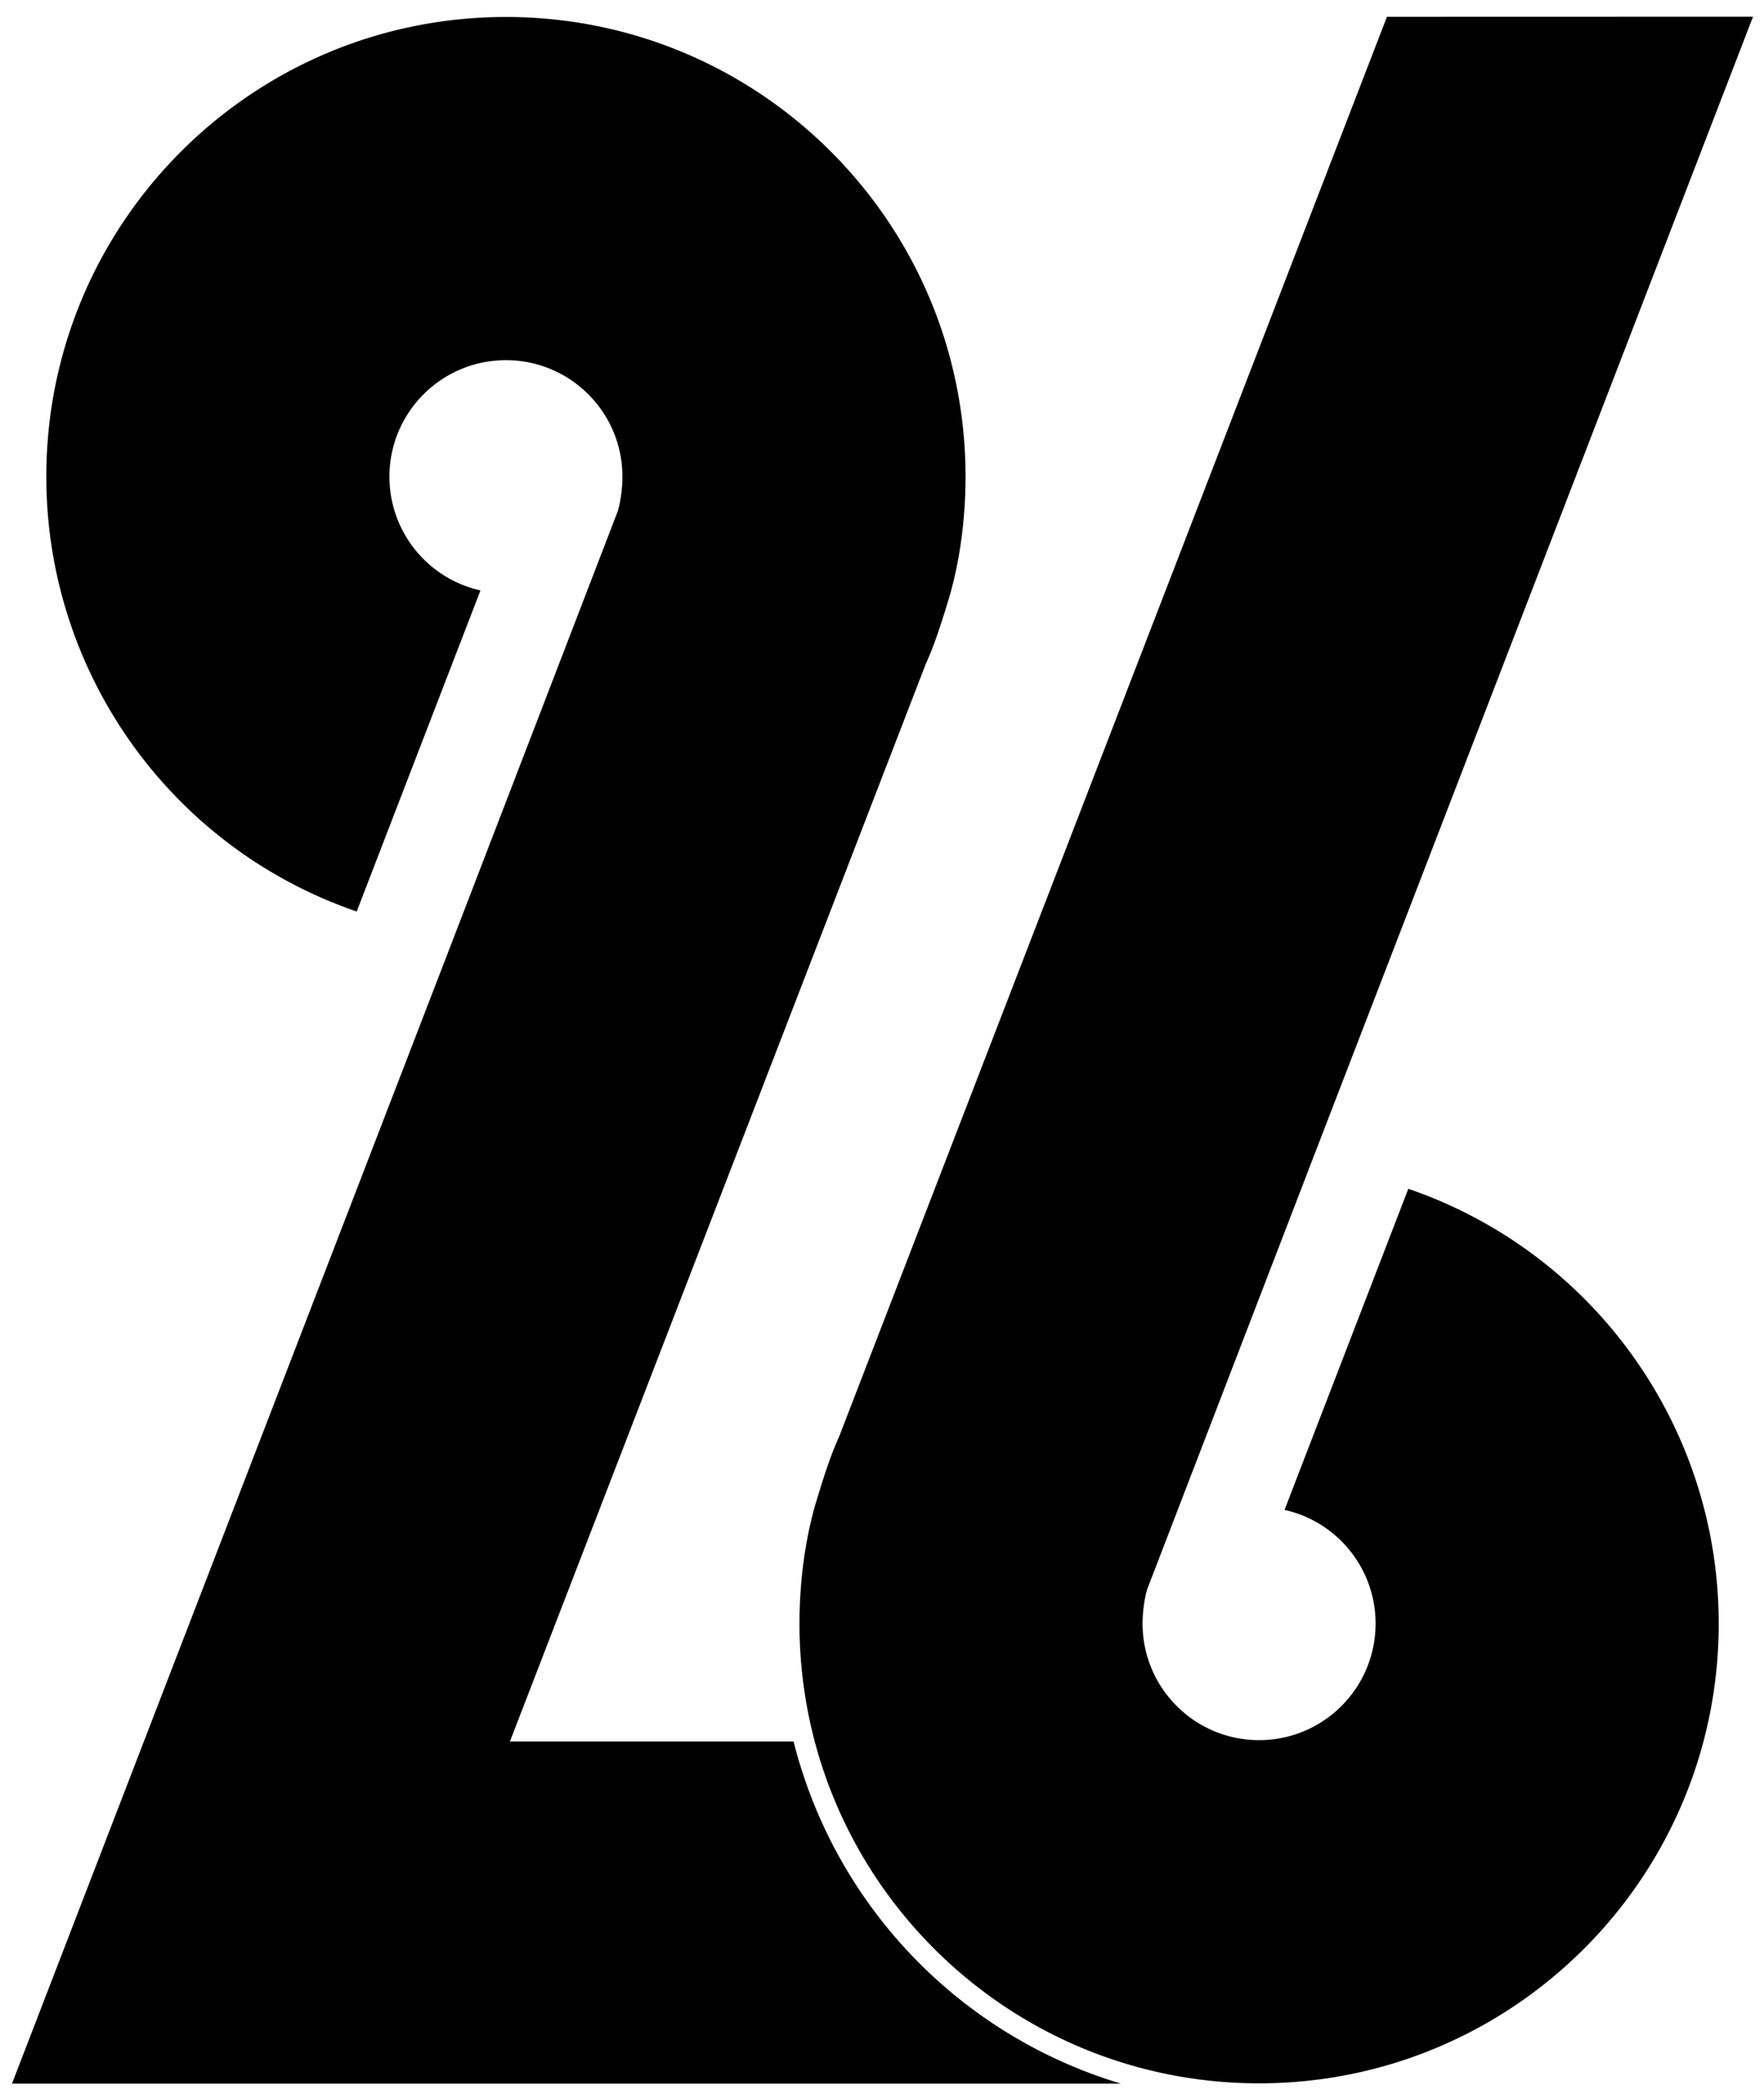
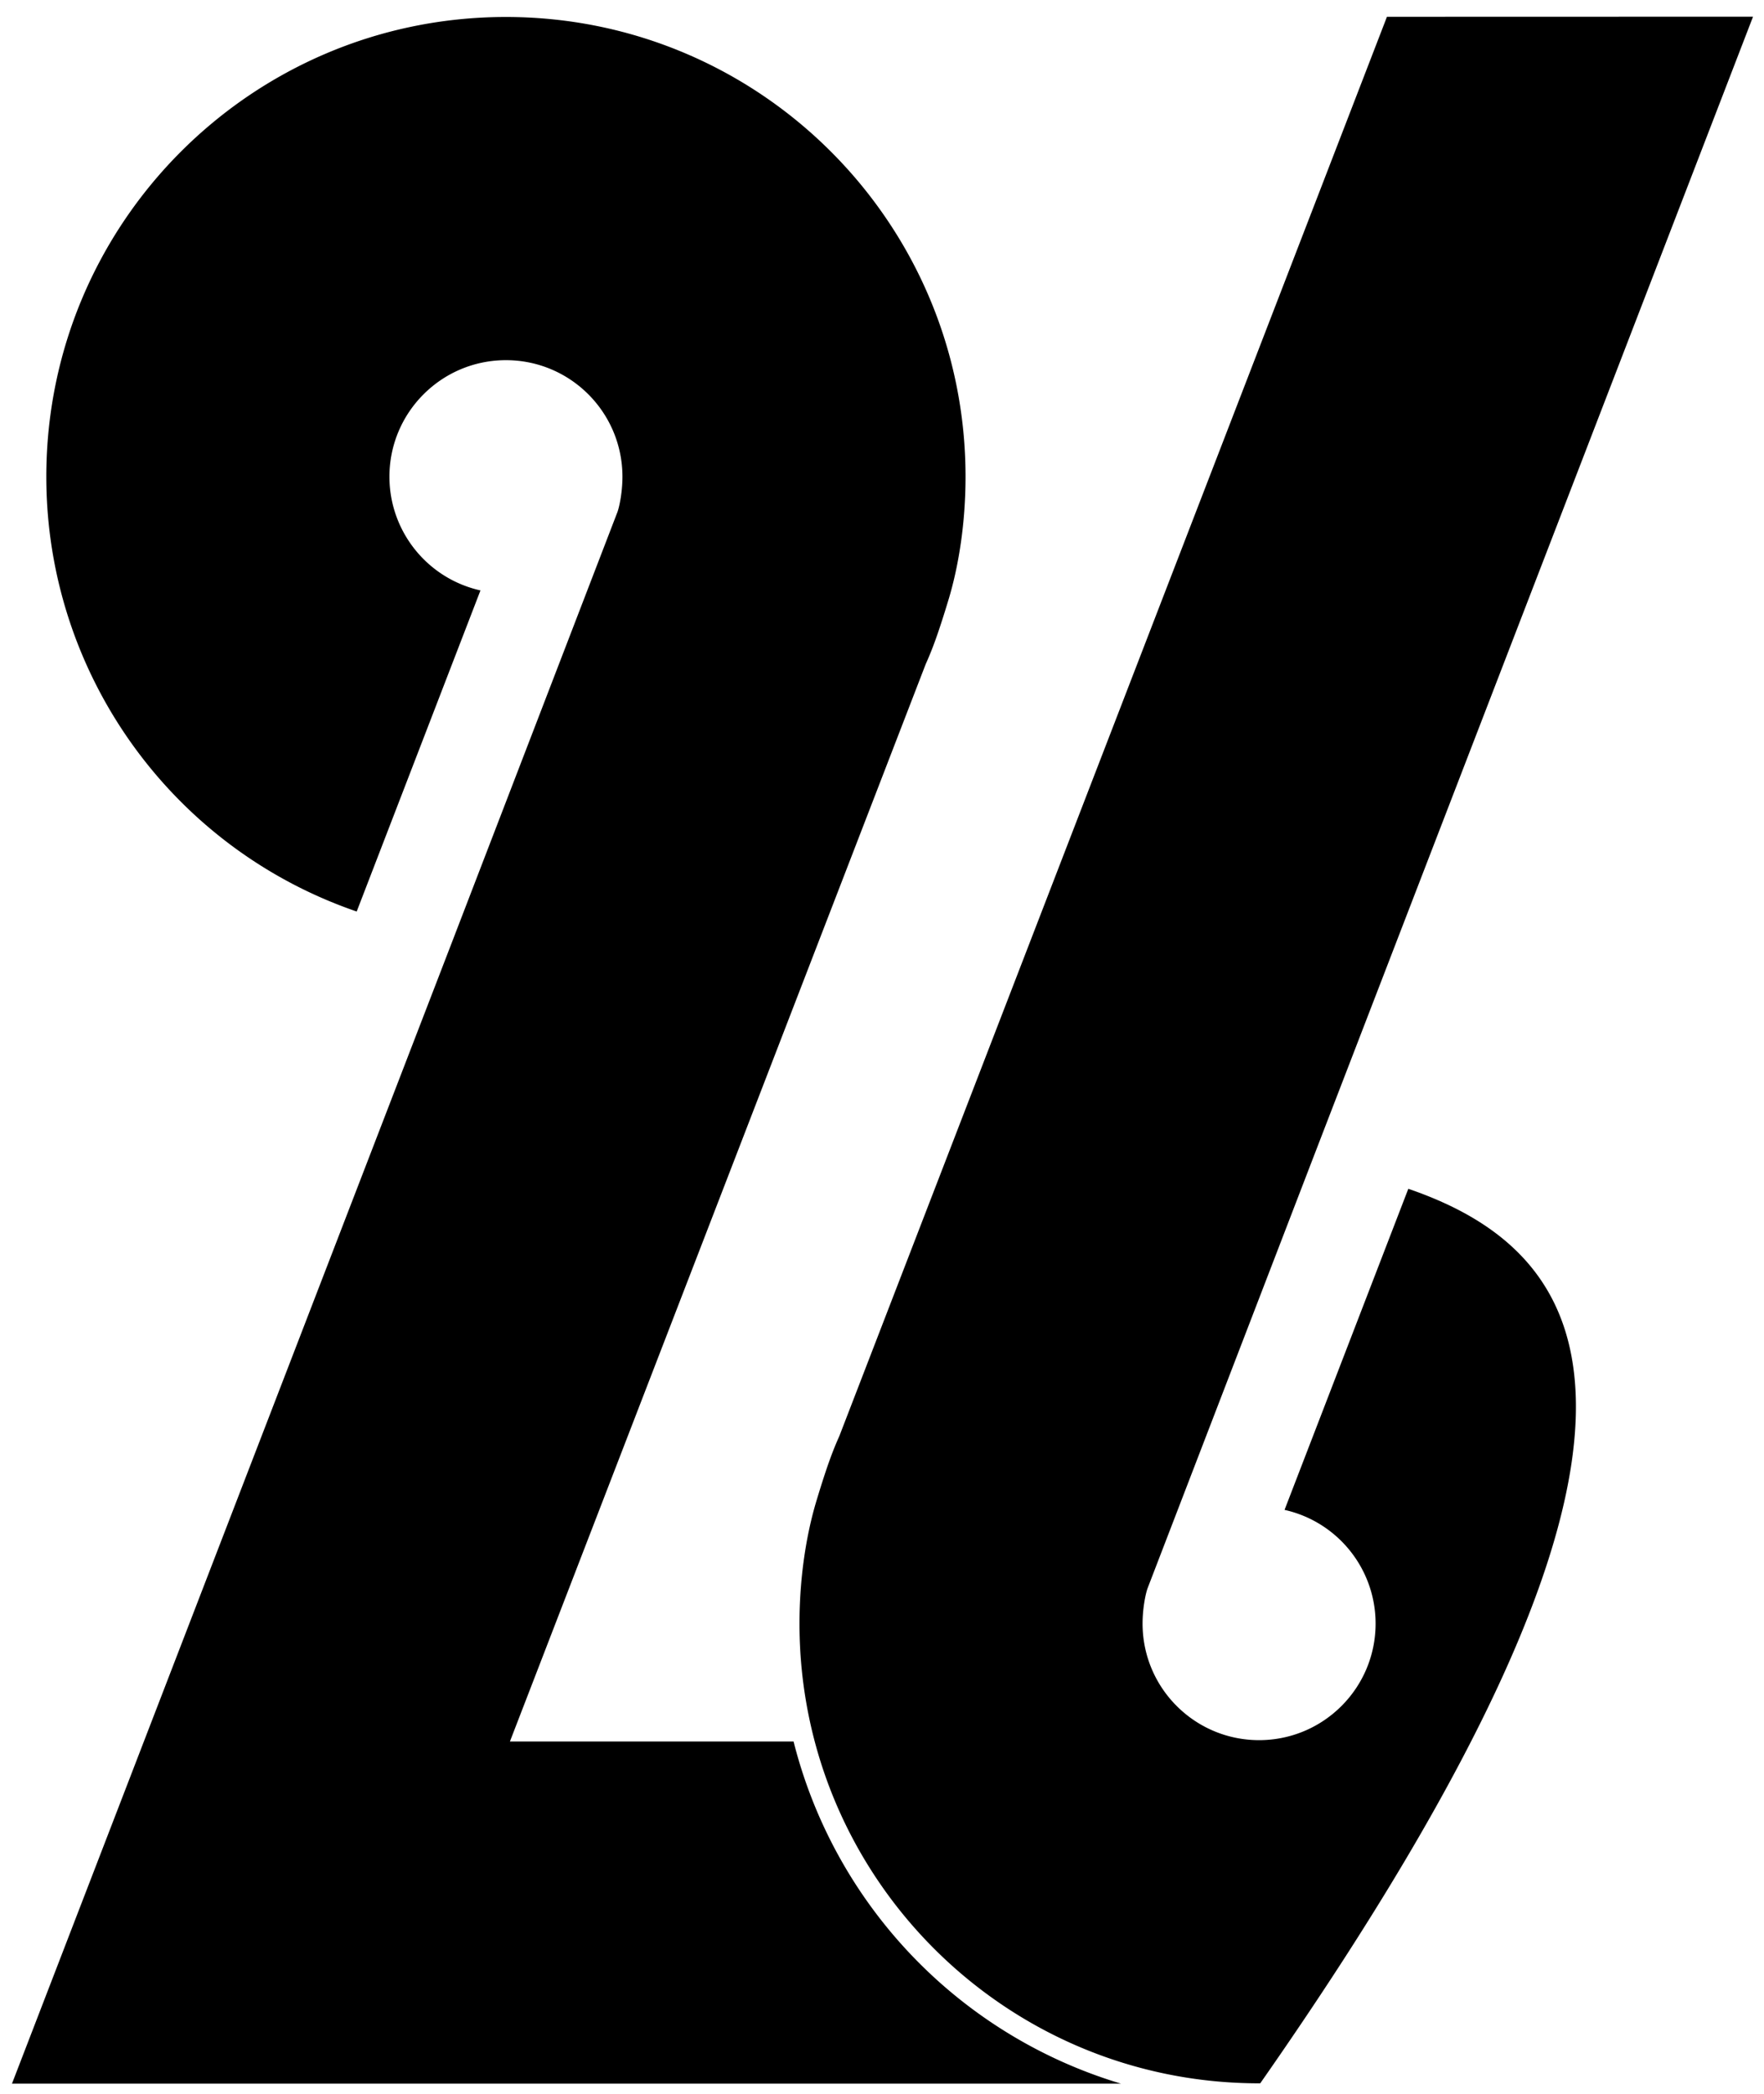
<svg xmlns="http://www.w3.org/2000/svg" xmlns:ns1="http://www.inkscape.org/namespaces/inkscape" xmlns:ns2="http://sodipodi.sourceforge.net/DTD/sodipodi-0.dtd" width="74.188mm" height="88.054mm" viewBox="0 0 74.188 88.054" version="1.1" id="svg8" ns1:version="1.0.1 (3bc2e813f5, 2020-09-07)" ns2:docname="WCIU-TV 1962 - copia.svg">
  <defs id="defs2" />
  <ns2:namedview id="base" pagecolor="#ffffff" bordercolor="#666666" borderopacity="1.0" ns1:pageopacity="0.0" ns1:pageshadow="2" ns1:zoom="1.104463" ns1:cx="251.62592" ns1:cy="156.95311" ns1:document-units="mm" ns1:current-layer="layer1" ns1:document-rotation="0" showgrid="false" fit-margin-top="0" fit-margin-left="0" fit-margin-right="0" fit-margin-bottom="0" ns1:window-width="1366" ns1:window-height="705" ns1:window-x="-8" ns1:window-y="-8" ns1:window-maximized="1" ns1:pagecheckerboard="true" />
  <g ns1:label="Capa 1" ns1:groupmode="layer" id="layer1" transform="translate(-39.257,-88.265)">
-     <path id="rect1012-42-4" style="opacity:1;fill:#000000;fill-rule:evenodd;stroke-width:54.671;stroke-linecap:round;paint-order:fill markers stroke;fill-opacity:1" d="M 278.213 2.648 L 220.115 2.664 L 133.205 227.863 C 132.187 230.139 131.286 232.478 129.592 238.072 C 127.898 243.667 126.881 250.52 126.881 257.611 C 126.881 297.897 159.537 330.556 199.822 330.557 C 199.883 330.557 199.943 330.557 200.004 330.557 C 240.219 330.456 272.768 297.828 272.768 257.613 C 272.767 226.456 252.975 198.739 223.506 188.623 L 203.863 239.57 C 212.309 241.462 218.312 248.959 218.312 257.613 C 218.313 267.826 210.035 276.106 199.822 276.105 C 189.611 276.105 181.332 267.825 181.332 257.613 C 181.332 255.357 181.747 253.121 182.104 252.064 L 207.865 185.115 L 207.863 185.115 L 278.213 2.648 z M 80.111 2.695 C 39.896 2.795 7.349 35.424 7.35 75.639 C 7.35 106.796 27.14 134.513 56.609 144.629 L 76.252 93.682 C 67.807 91.79 61.806 84.293 61.805 75.639 C 61.805 65.426 70.083 57.148 80.295 57.148 C 90.507 57.149 98.783 65.427 98.783 75.639 C 98.783 77.895 98.368 80.133 98.012 81.189 L 72.252 148.137 L 72.254 148.137 L 1.902 330.605 L 177.898 330.605 A 76.097 76.097 0 0 1 125.943 276.32 L 80.926 276.32 L 146.908 105.391 C 147.926 103.115 148.831 100.774 150.525 95.18 C 152.219 89.585 153.236 82.73 153.236 75.639 C 153.236 35.353 120.58 2.696 80.295 2.695 C 80.234 2.695 80.172 2.695 80.111 2.695 z " transform="matrix(0.265,0,0,0.265,39.257,88.265)" />
+     <path id="rect1012-42-4" style="opacity:1;fill:#000000;fill-rule:evenodd;stroke-width:54.671;stroke-linecap:round;paint-order:fill markers stroke;fill-opacity:1" d="M 278.213 2.648 L 220.115 2.664 L 133.205 227.863 C 132.187 230.139 131.286 232.478 129.592 238.072 C 127.898 243.667 126.881 250.52 126.881 257.611 C 126.881 297.897 159.537 330.556 199.822 330.557 C 199.883 330.557 199.943 330.557 200.004 330.557 C 272.767 226.456 252.975 198.739 223.506 188.623 L 203.863 239.57 C 212.309 241.462 218.312 248.959 218.312 257.613 C 218.313 267.826 210.035 276.106 199.822 276.105 C 189.611 276.105 181.332 267.825 181.332 257.613 C 181.332 255.357 181.747 253.121 182.104 252.064 L 207.865 185.115 L 207.863 185.115 L 278.213 2.648 z M 80.111 2.695 C 39.896 2.795 7.349 35.424 7.35 75.639 C 7.35 106.796 27.14 134.513 56.609 144.629 L 76.252 93.682 C 67.807 91.79 61.806 84.293 61.805 75.639 C 61.805 65.426 70.083 57.148 80.295 57.148 C 90.507 57.149 98.783 65.427 98.783 75.639 C 98.783 77.895 98.368 80.133 98.012 81.189 L 72.252 148.137 L 72.254 148.137 L 1.902 330.605 L 177.898 330.605 A 76.097 76.097 0 0 1 125.943 276.32 L 80.926 276.32 L 146.908 105.391 C 147.926 103.115 148.831 100.774 150.525 95.18 C 152.219 89.585 153.236 82.73 153.236 75.639 C 153.236 35.353 120.58 2.696 80.295 2.695 C 80.234 2.695 80.172 2.695 80.111 2.695 z " transform="matrix(0.265,0,0,0.265,39.257,88.265)" />
  </g>
</svg>